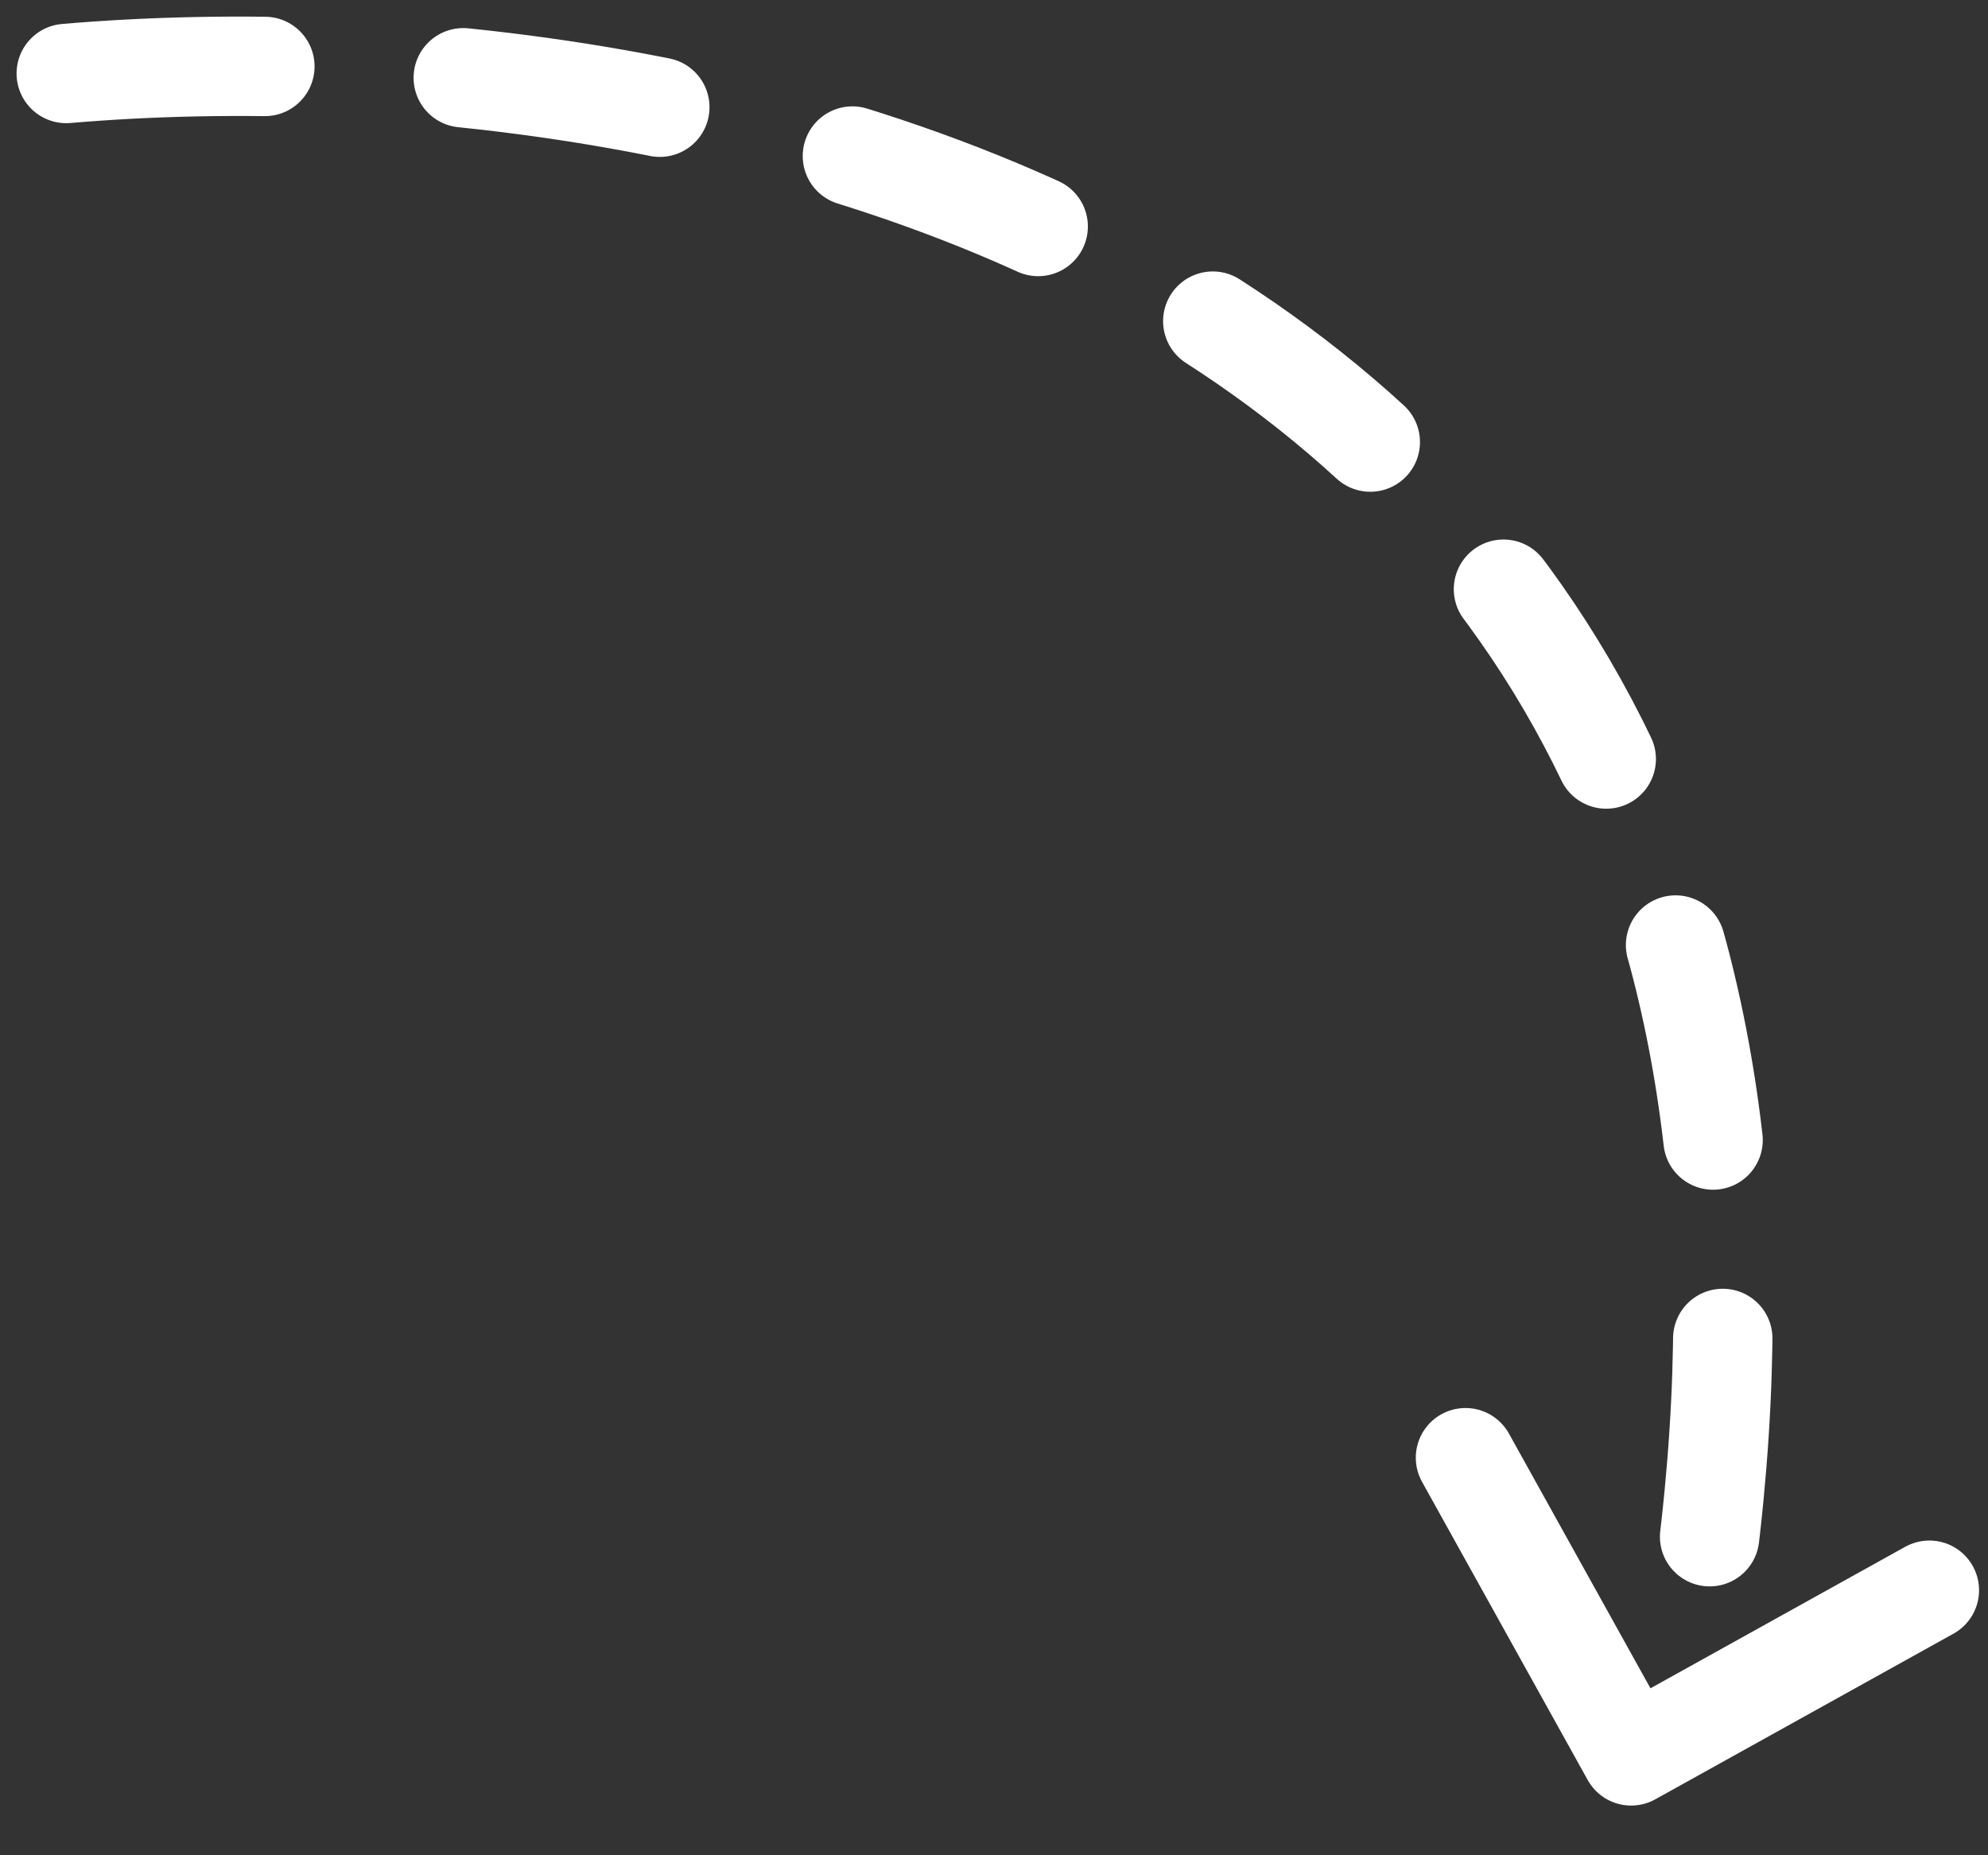
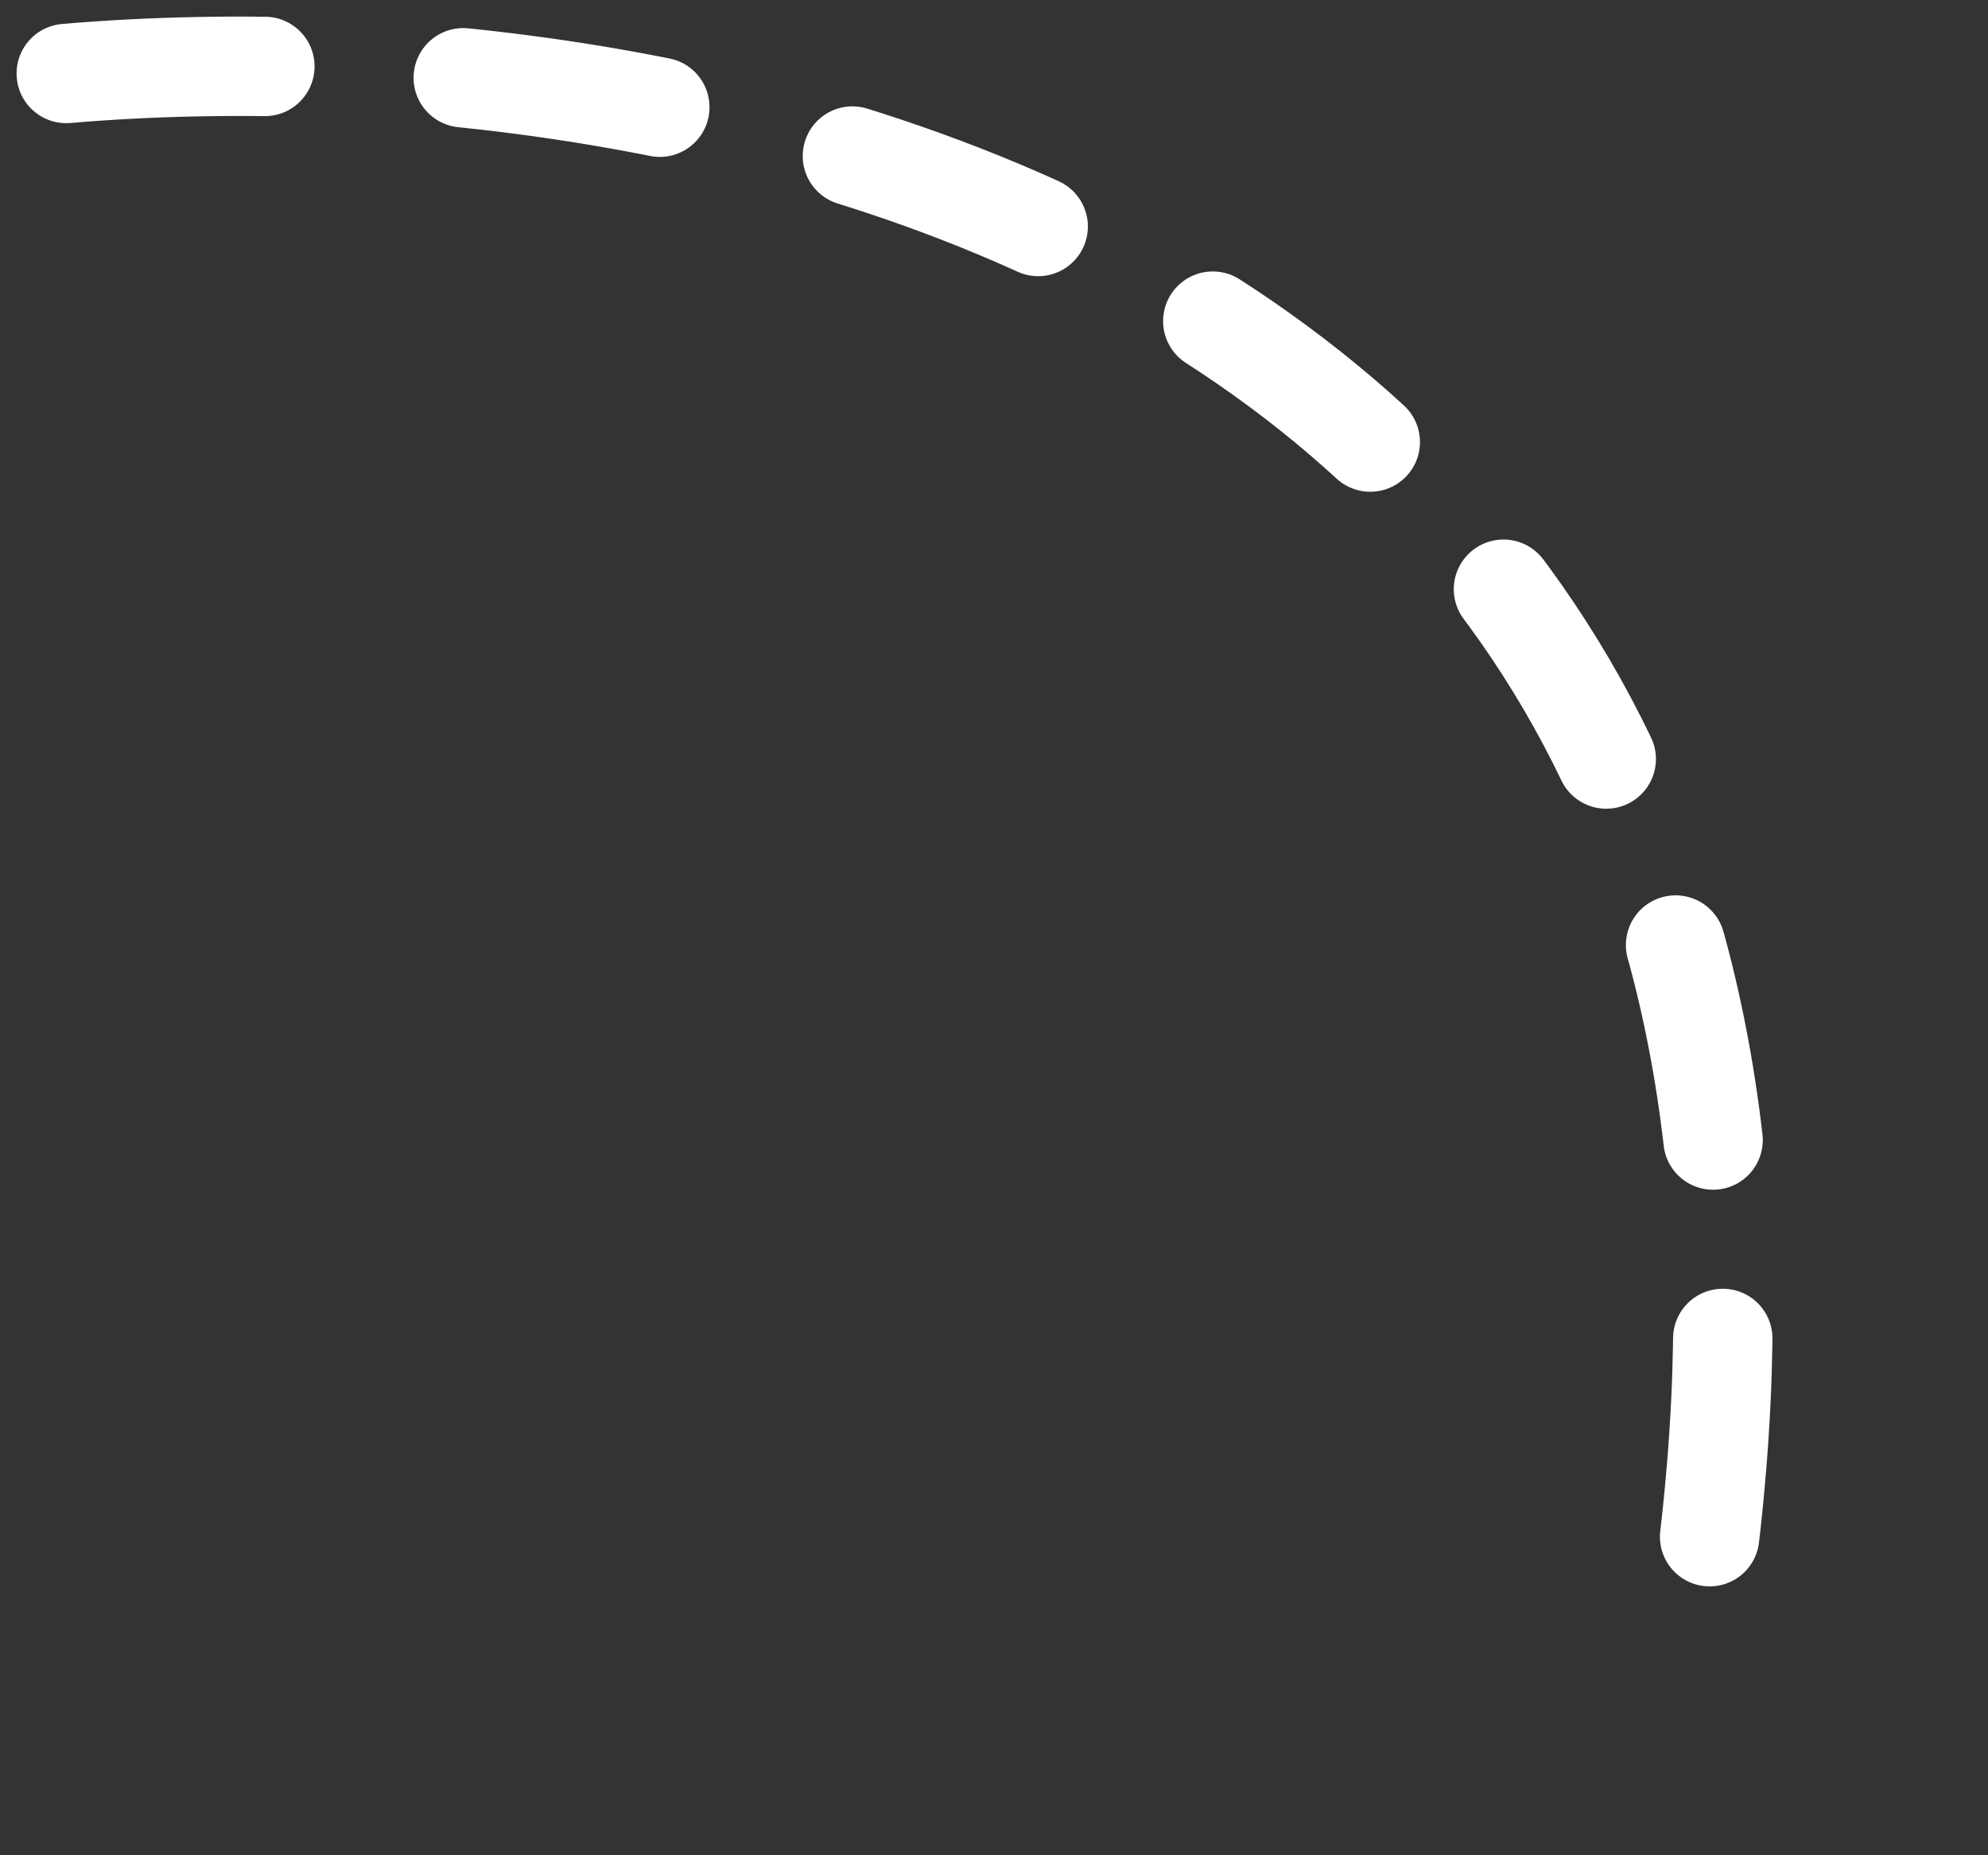
<svg xmlns="http://www.w3.org/2000/svg" width="30" height="28" viewBox="0 0 30 28" fill="none">
  <rect x="0" y="0" width="30" height="28" fill="#333333" stroke="none" />
  <path d="M1 1.109C10.935.257 29.714 4.042 25.354 26" stroke="#fff" stroke-width="1.5" stroke-linecap="round" stroke-dasharray="3 3" />
-   <path d="M22.115 22l2.5 4.5 4.5-2.5" stroke="#fff" stroke-width="1.5" stroke-linecap="round" stroke-linejoin="round" />
</svg>